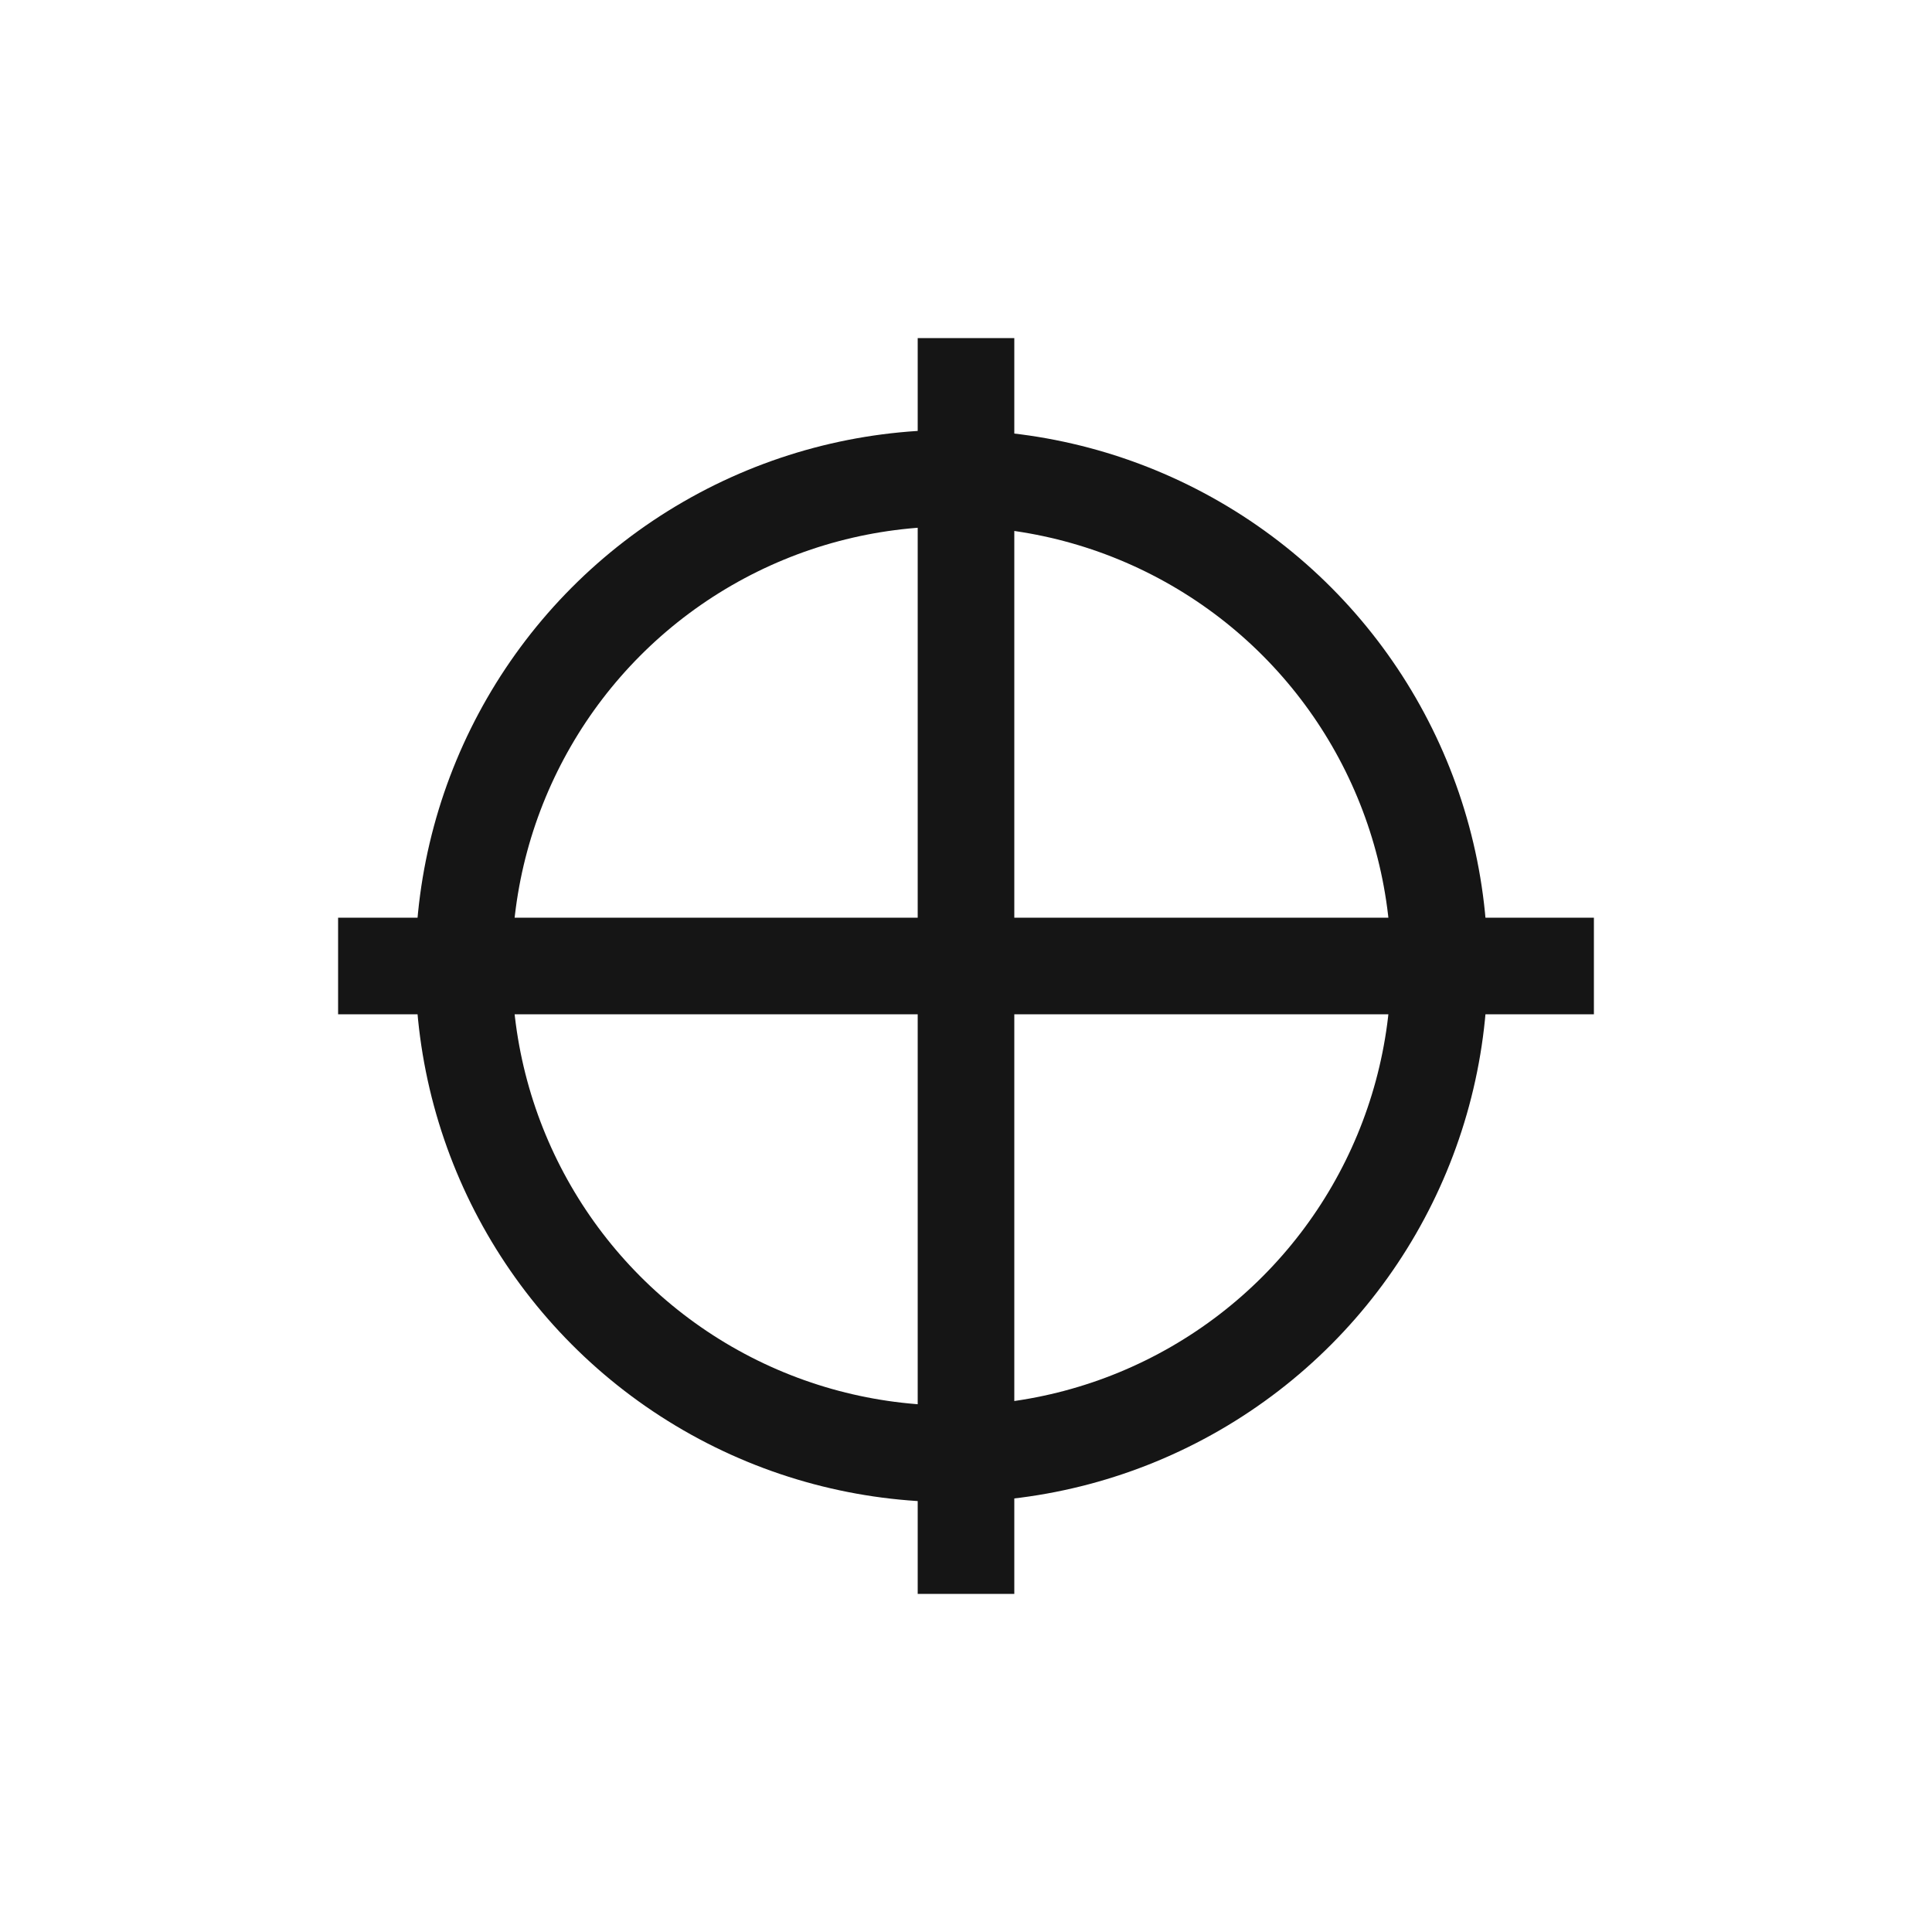
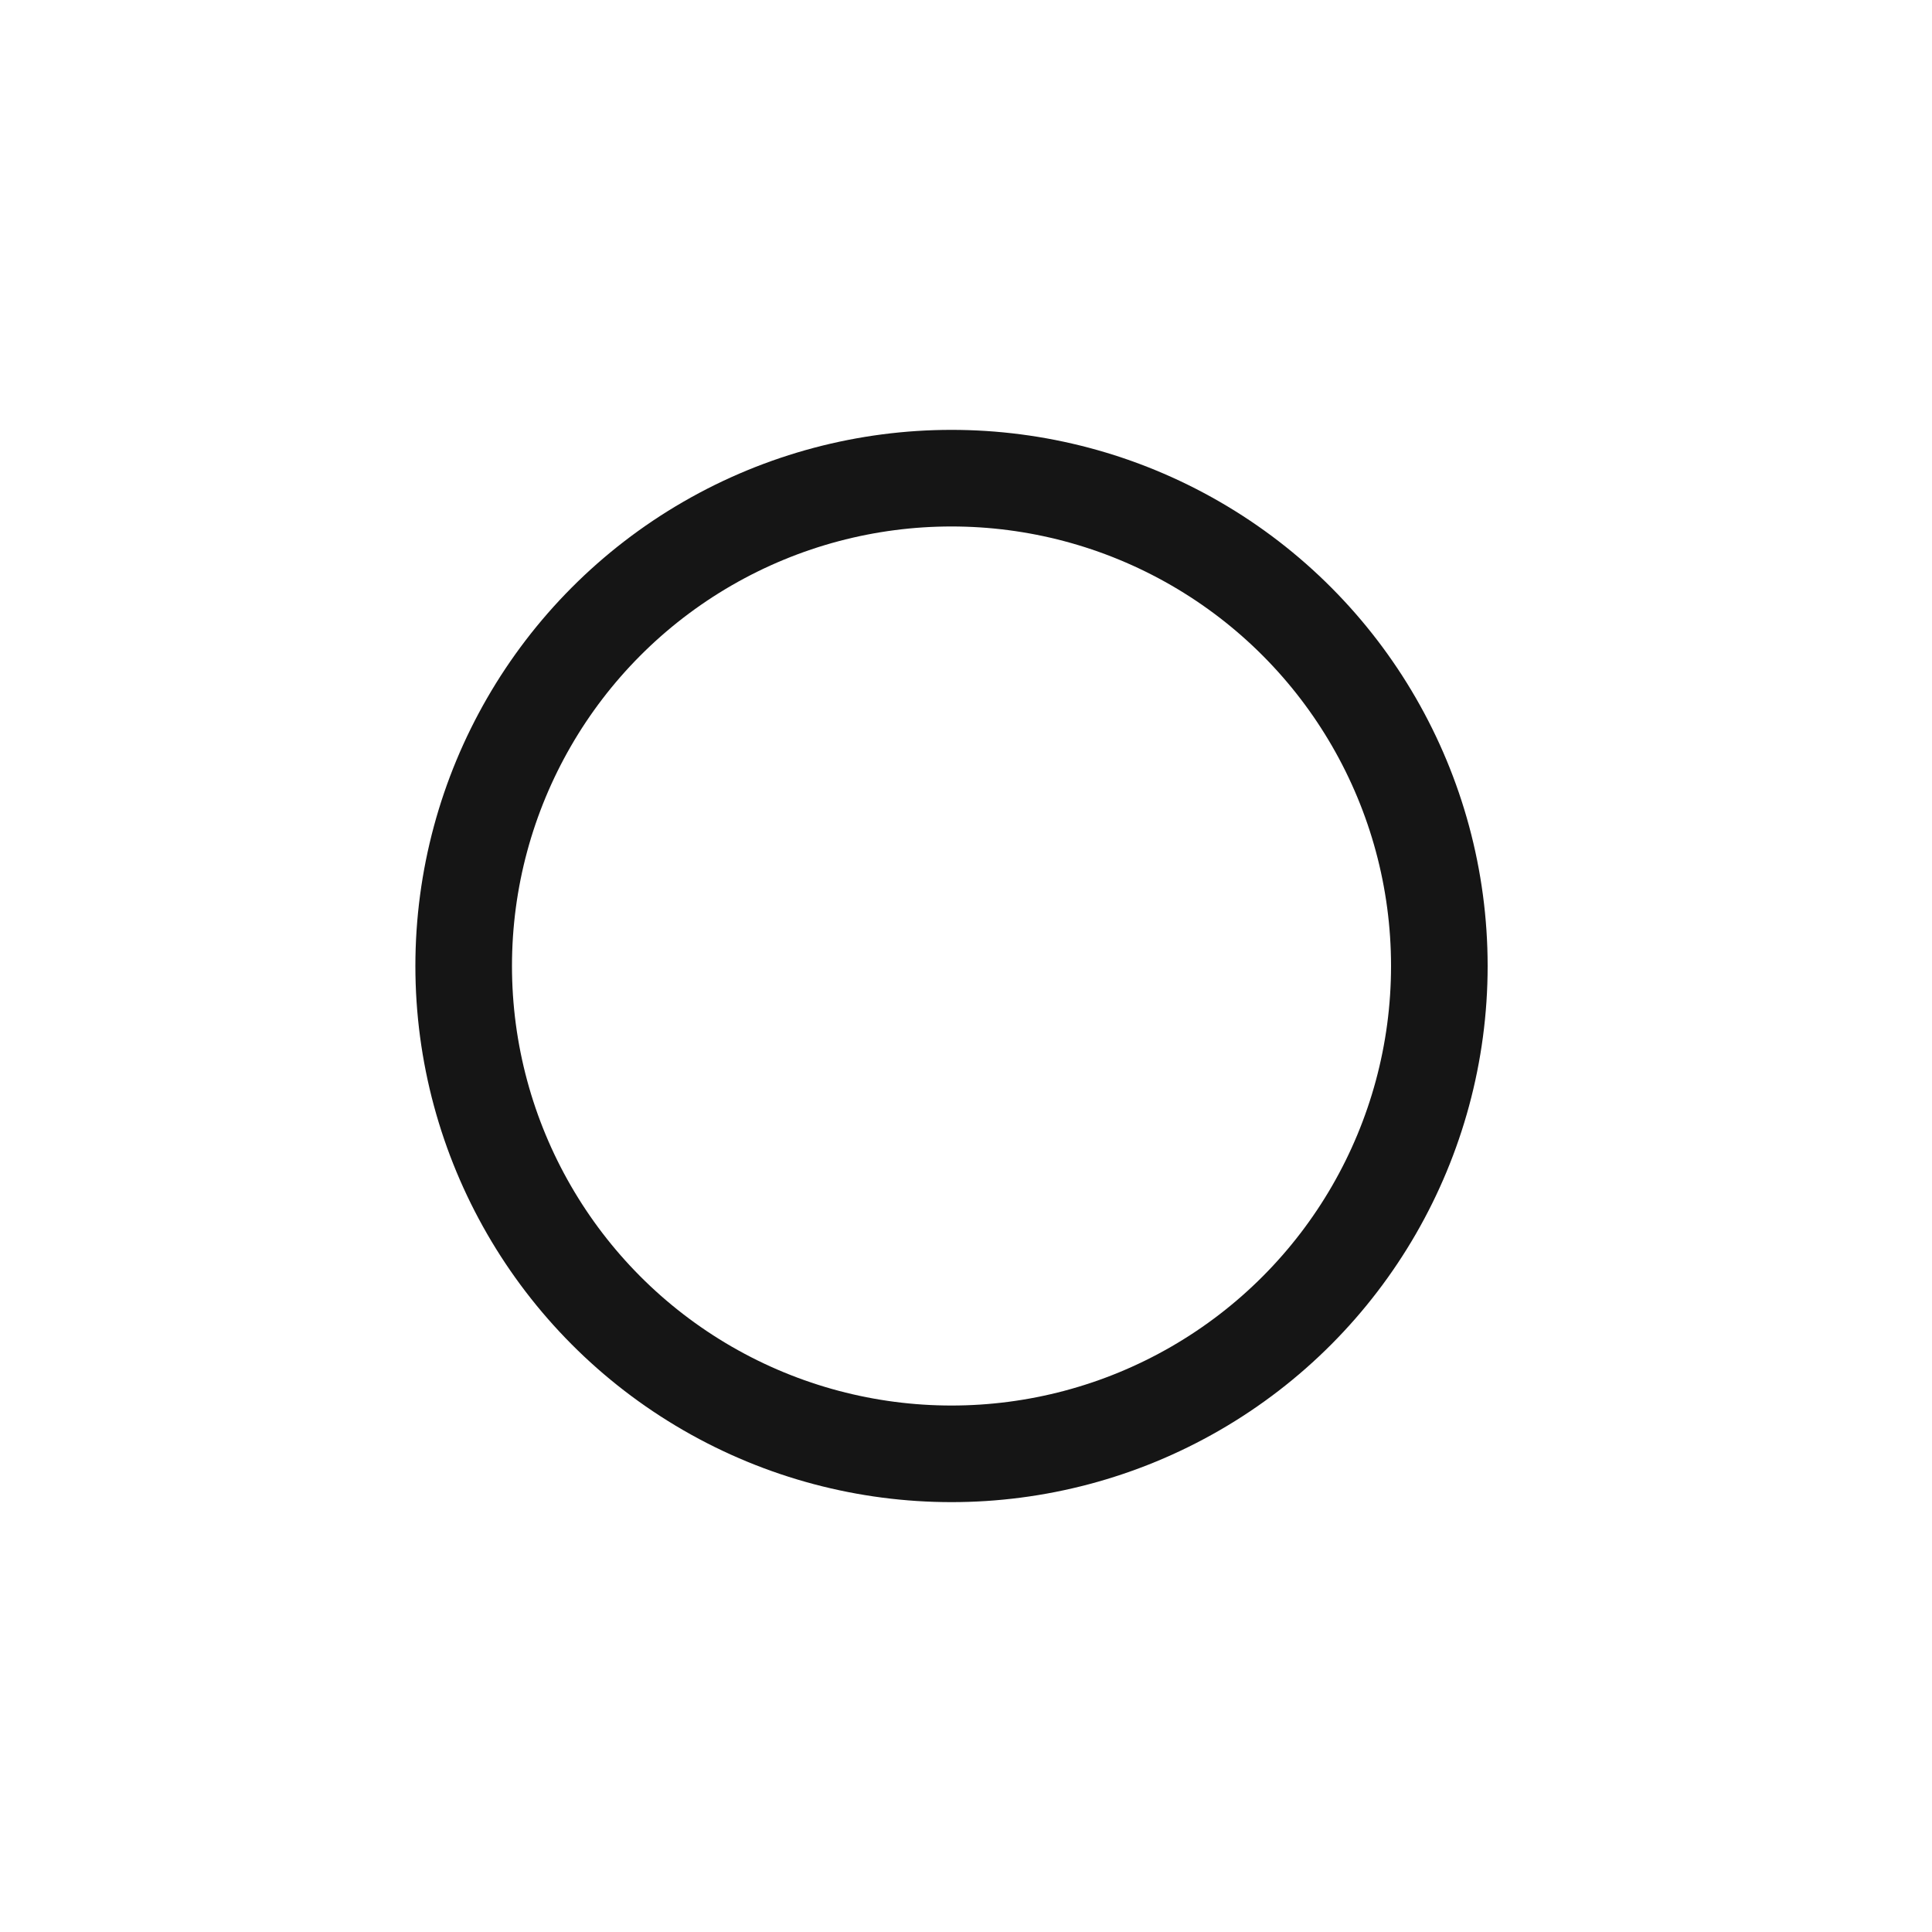
<svg xmlns="http://www.w3.org/2000/svg" version="1.1" id="Ebene_1" x="0px" y="0px" viewBox="0 0 40 40" style="enable-background:new 0 0 40 40;" xml:space="preserve">
  <style type="text/css">
	.st0{fill:none;}
	.st1{fill:none;stroke:#151515;stroke-width:2;}
</style>
  <g>
    <circle class="st0" cx="19.7" cy="20" r="11.1" />
    <circle class="st1" cx="19.7" cy="20" r="10.1" />
-     <line id="Linie_1" class="st1" x1="20" y1="7" x2="20" y2="33" />
-     <line id="Linie_27" class="st1" x1="7" y1="20" x2="33" y2="20" />
  </g>
</svg>